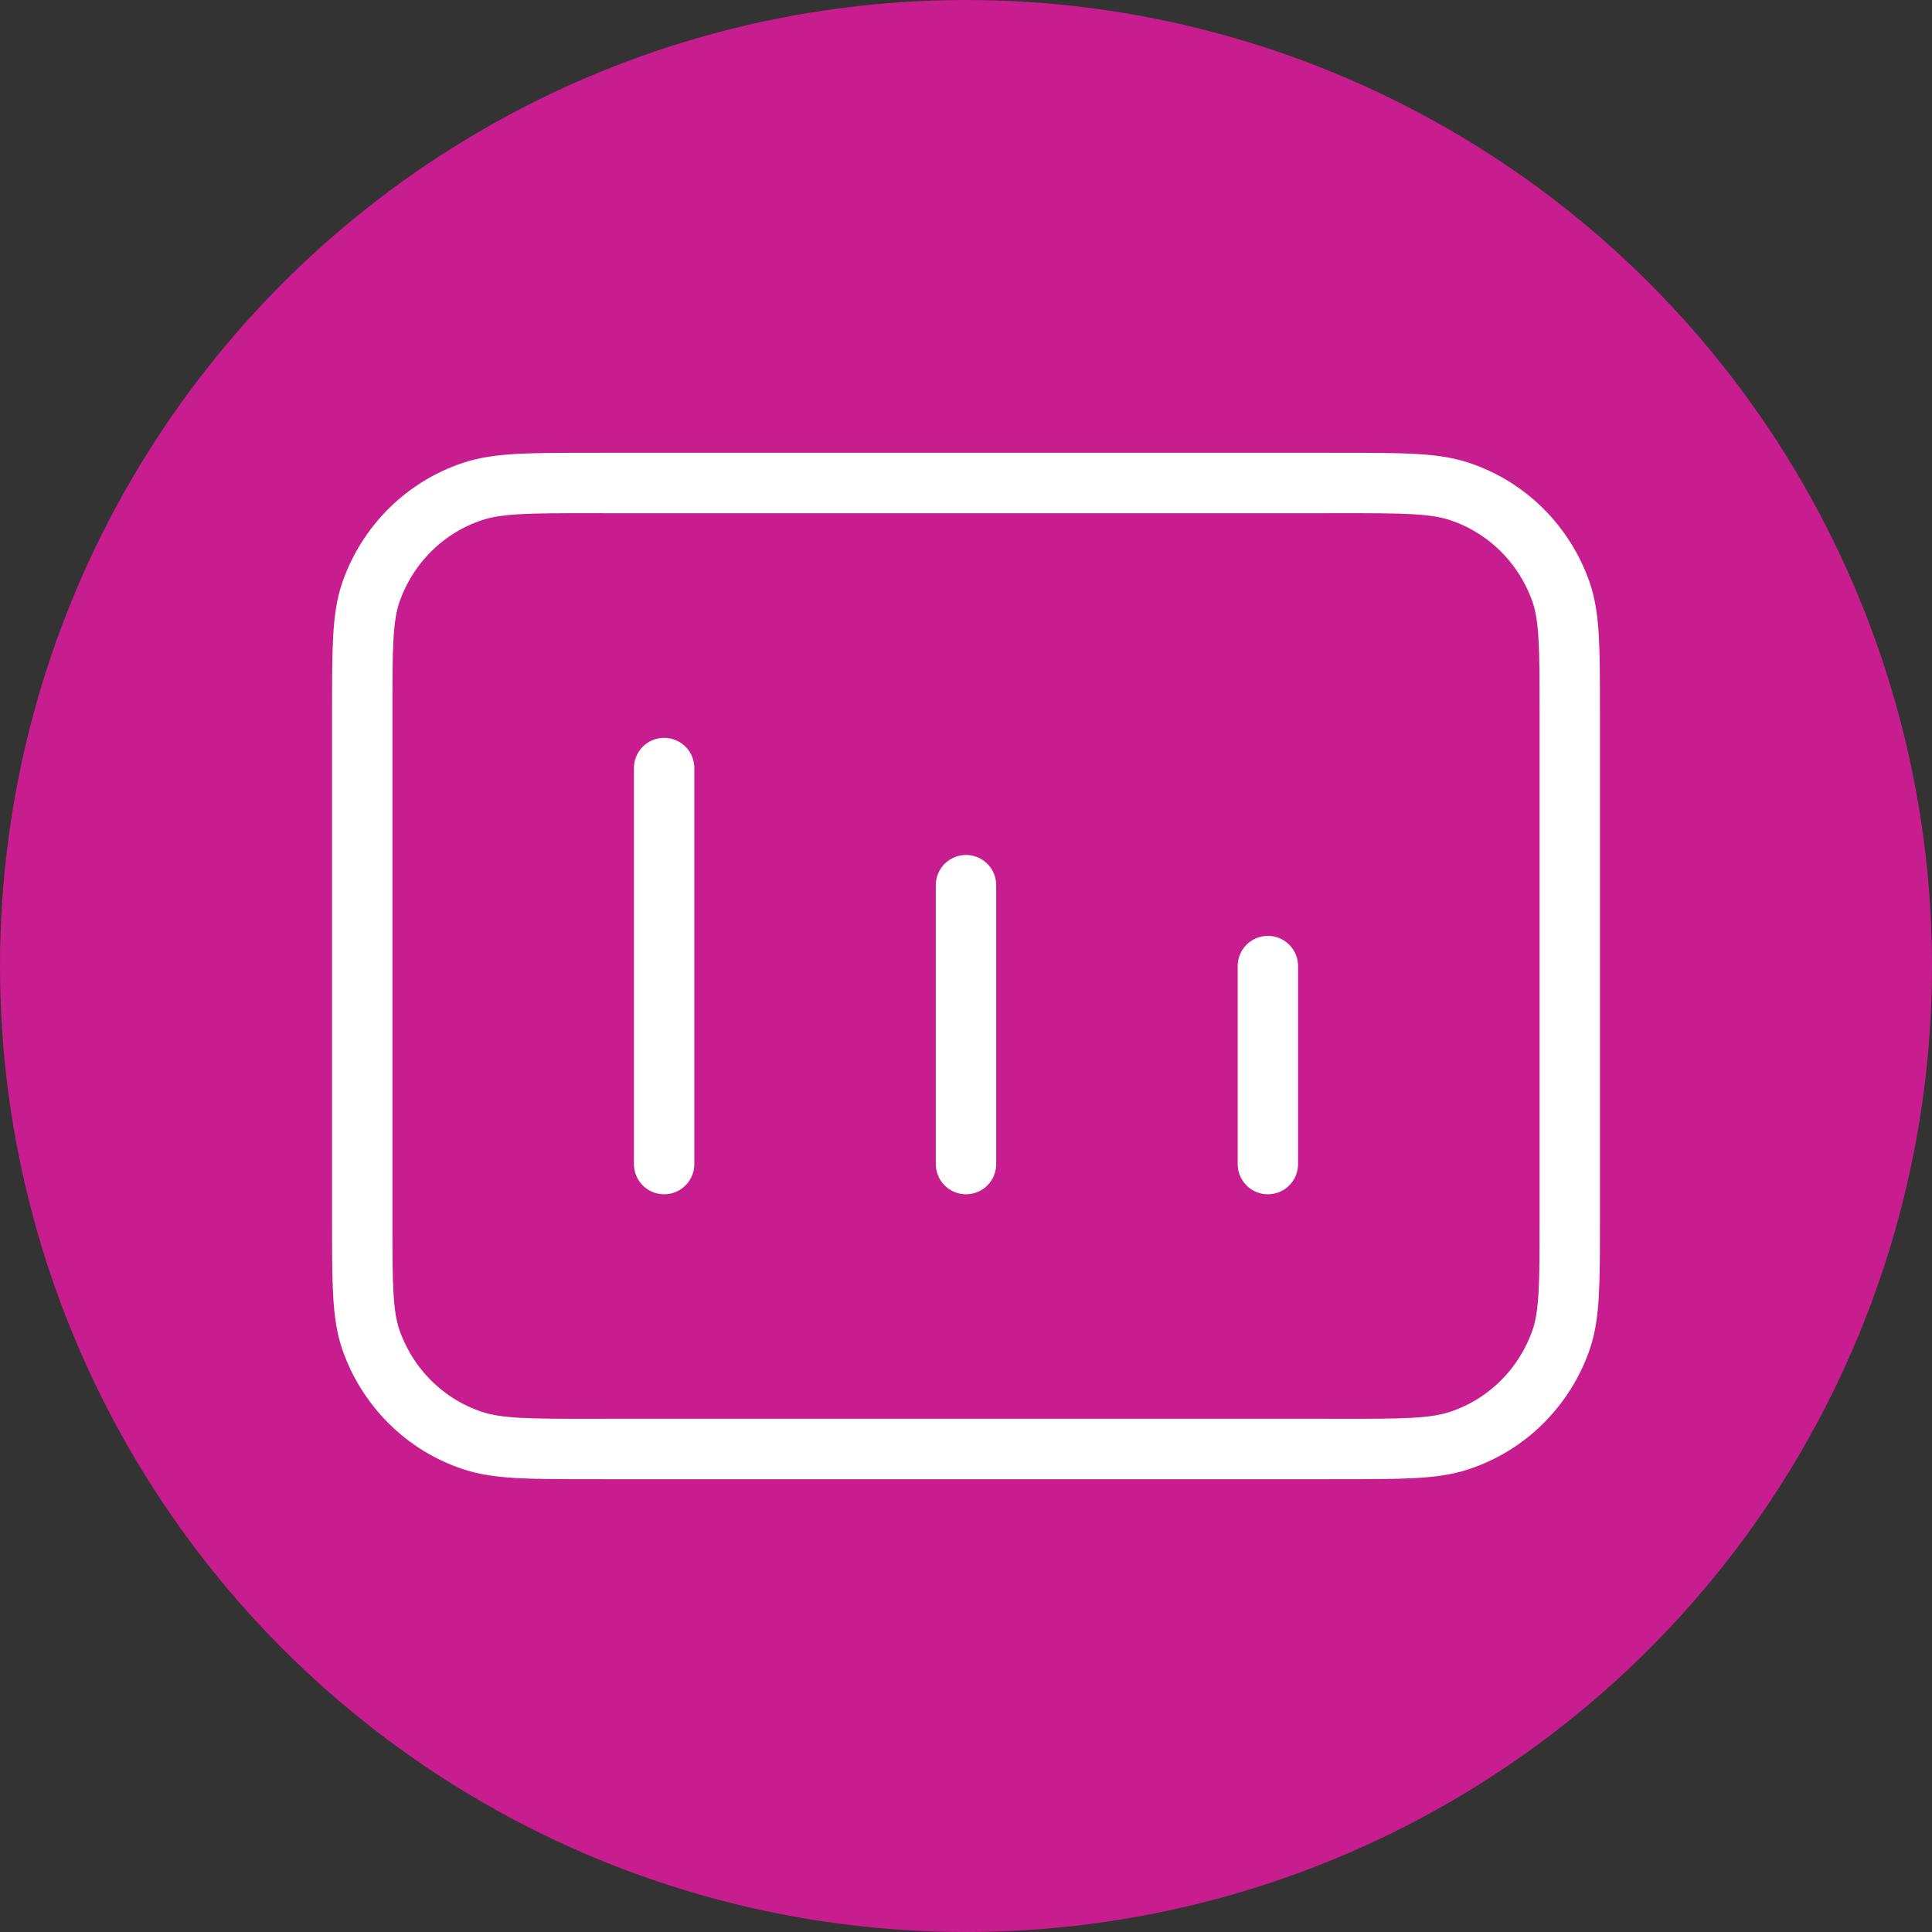
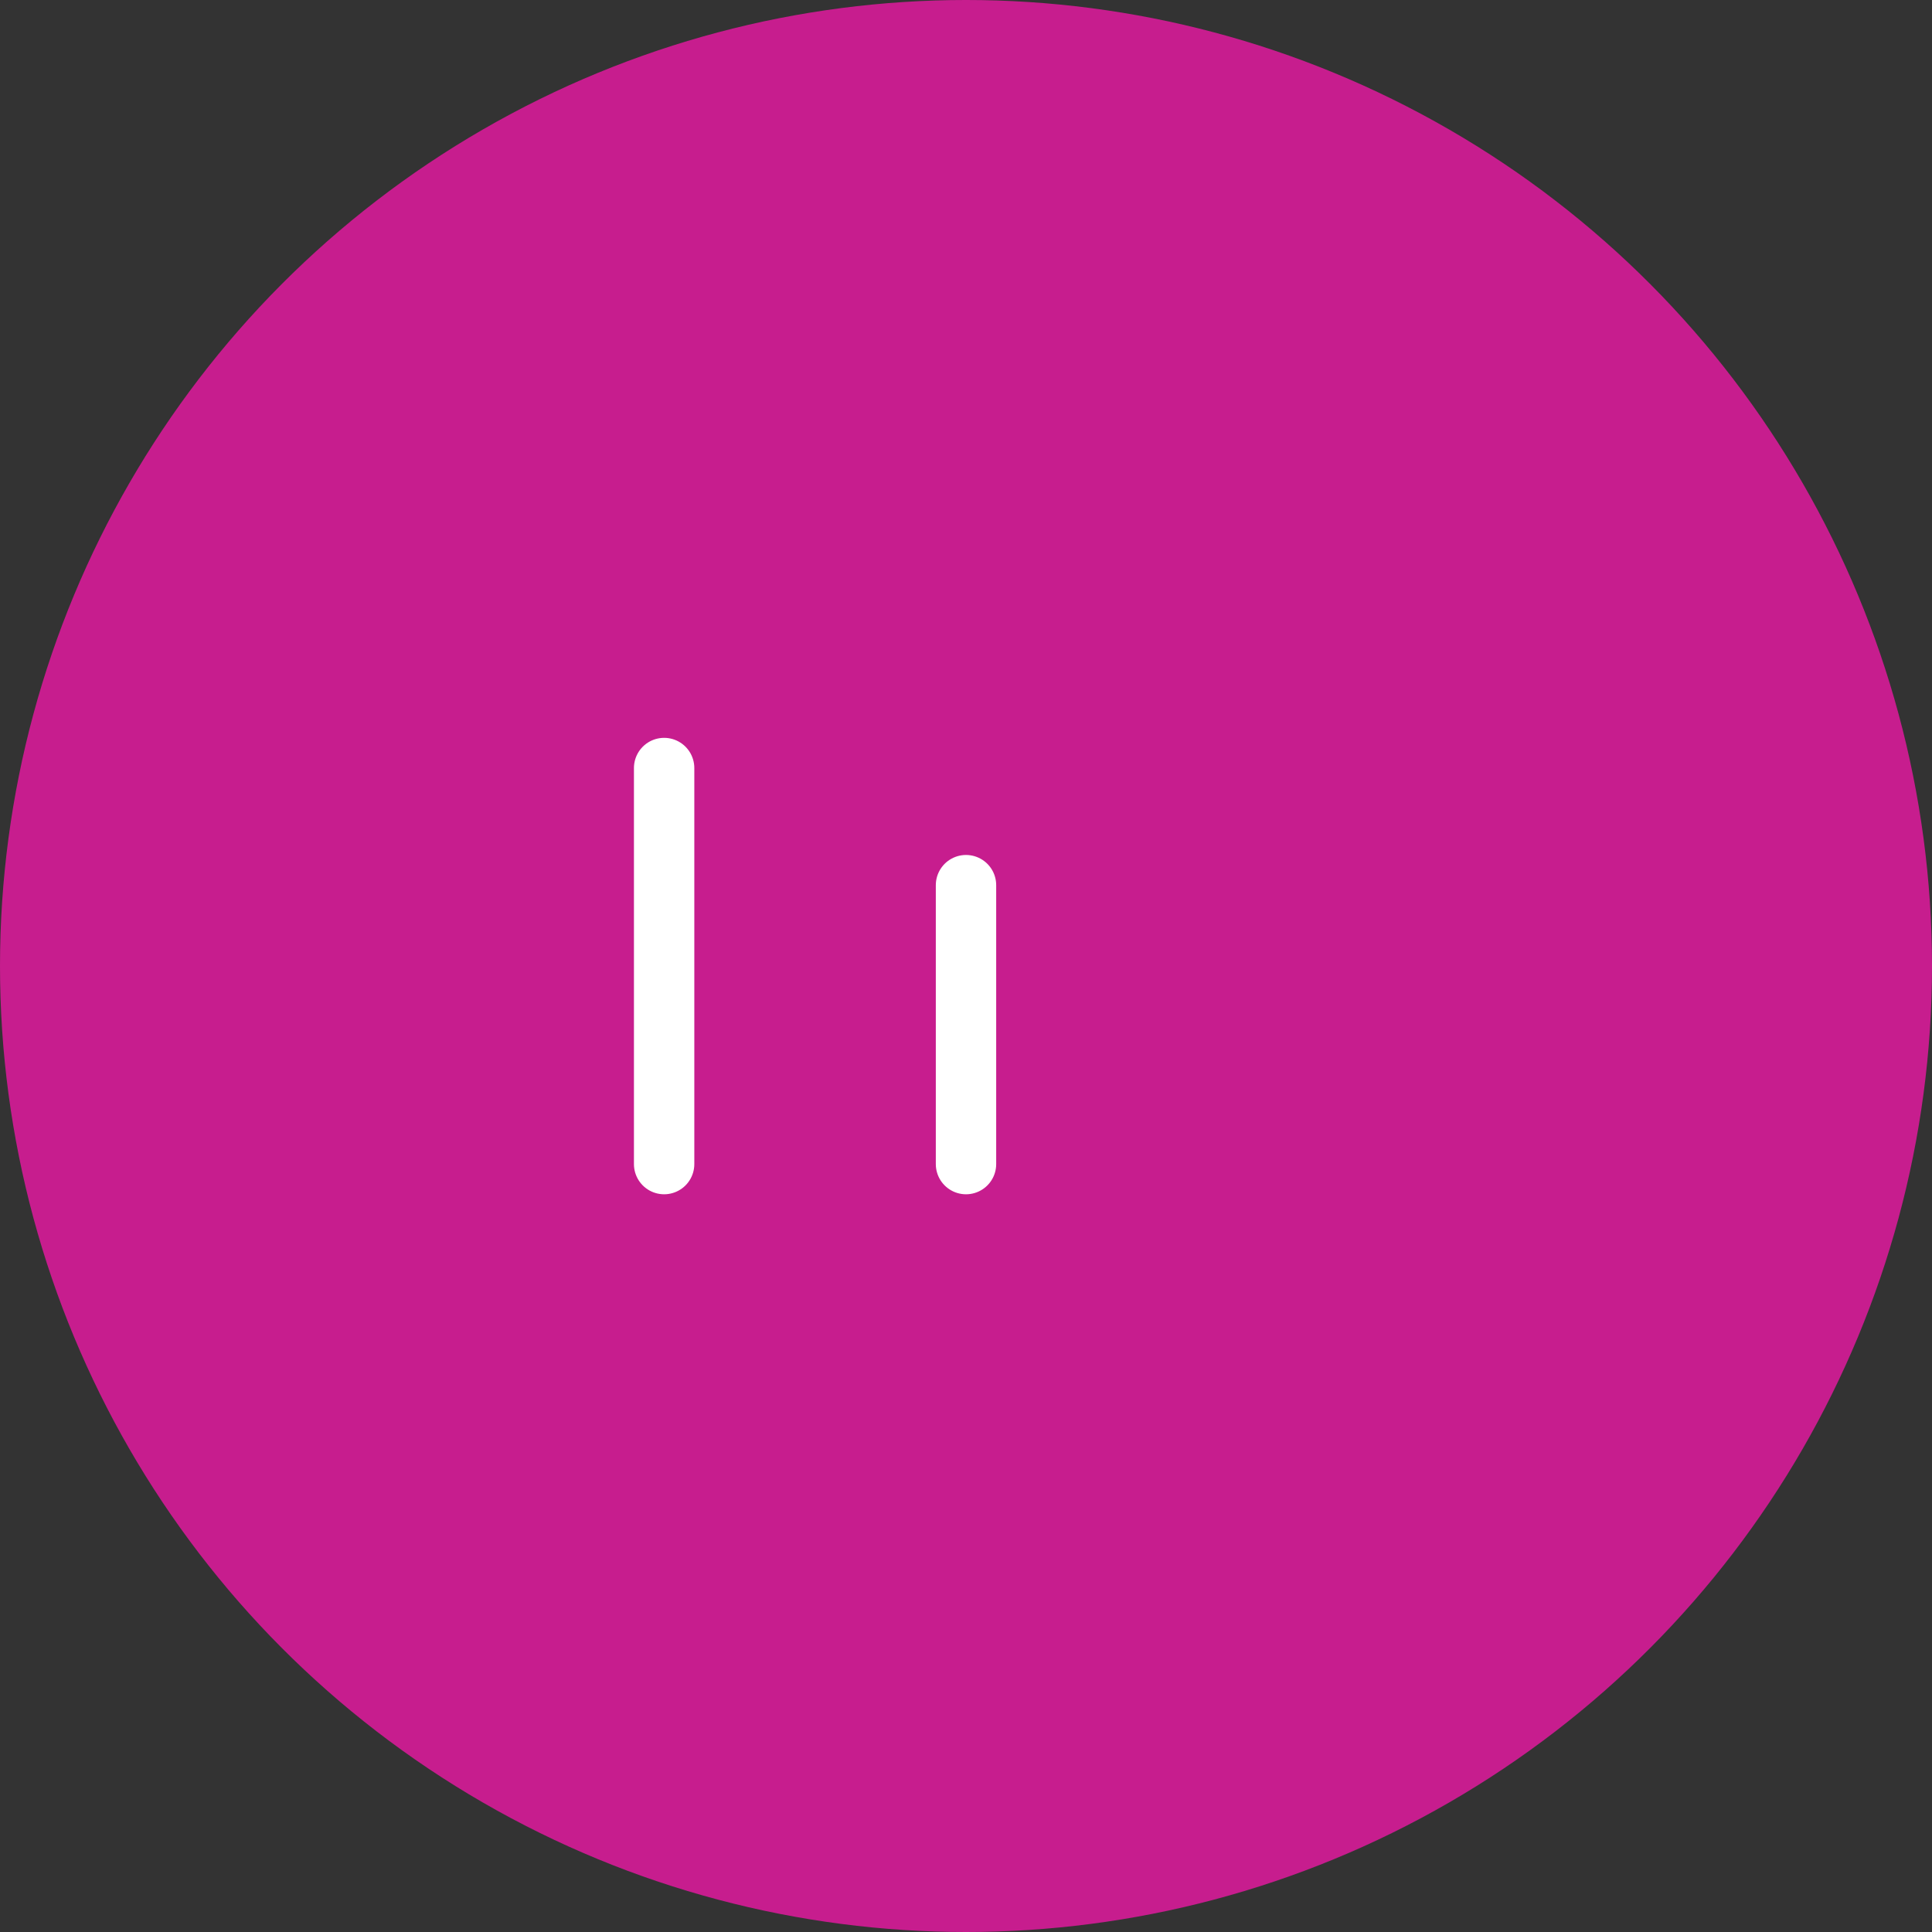
<svg xmlns="http://www.w3.org/2000/svg" width="32" height="32" viewBox="0 0 32 32" fill="none">
  <rect x="0" y="0" width="32" height="32" fill="#333333" stroke="none" />
  <circle cx="16" cy="16" r="16" fill="#C71D8E" />
-   <path d="M10 8L22.195 8C23.233 8 23.753 8 24.172 8.14C24.56 8.268 24.914 8.485 25.206 8.775C25.499 9.065 25.722 9.42 25.858 9.812C26 10.228 26 10.743 26 11.773L26 20.227C26 21.257 26 21.772 25.858 22.188C25.722 22.58 25.499 22.935 25.206 23.225C24.914 23.515 24.559 23.732 24.171 23.86C23.753 24 23.233 24 22.195 24L10 24" stroke="white" />
-   <path d="M22 24L9.805 24C8.767 24 8.248 24 7.828 23.86C7.44 23.732 7.086 23.515 6.794 23.225C6.501 22.935 6.278 22.58 6.142 22.188C6 21.772 6 21.257 6 20.227L6 11.773C6 10.743 6 10.228 6.142 9.812C6.278 9.42 6.501 9.065 6.794 8.775C7.086 8.485 7.441 8.268 7.829 8.14C8.247 8 8.767 8 9.805 8L22 8" stroke="white" />
  <path d="M11 19.281L11 12.721" stroke="white" stroke-linecap="round" />
  <path d="M16 19.281L16 14.661" stroke="white" stroke-linecap="round" />
-   <path d="M21 19.281L21 16.001" stroke="white" stroke-linecap="round" />
</svg>